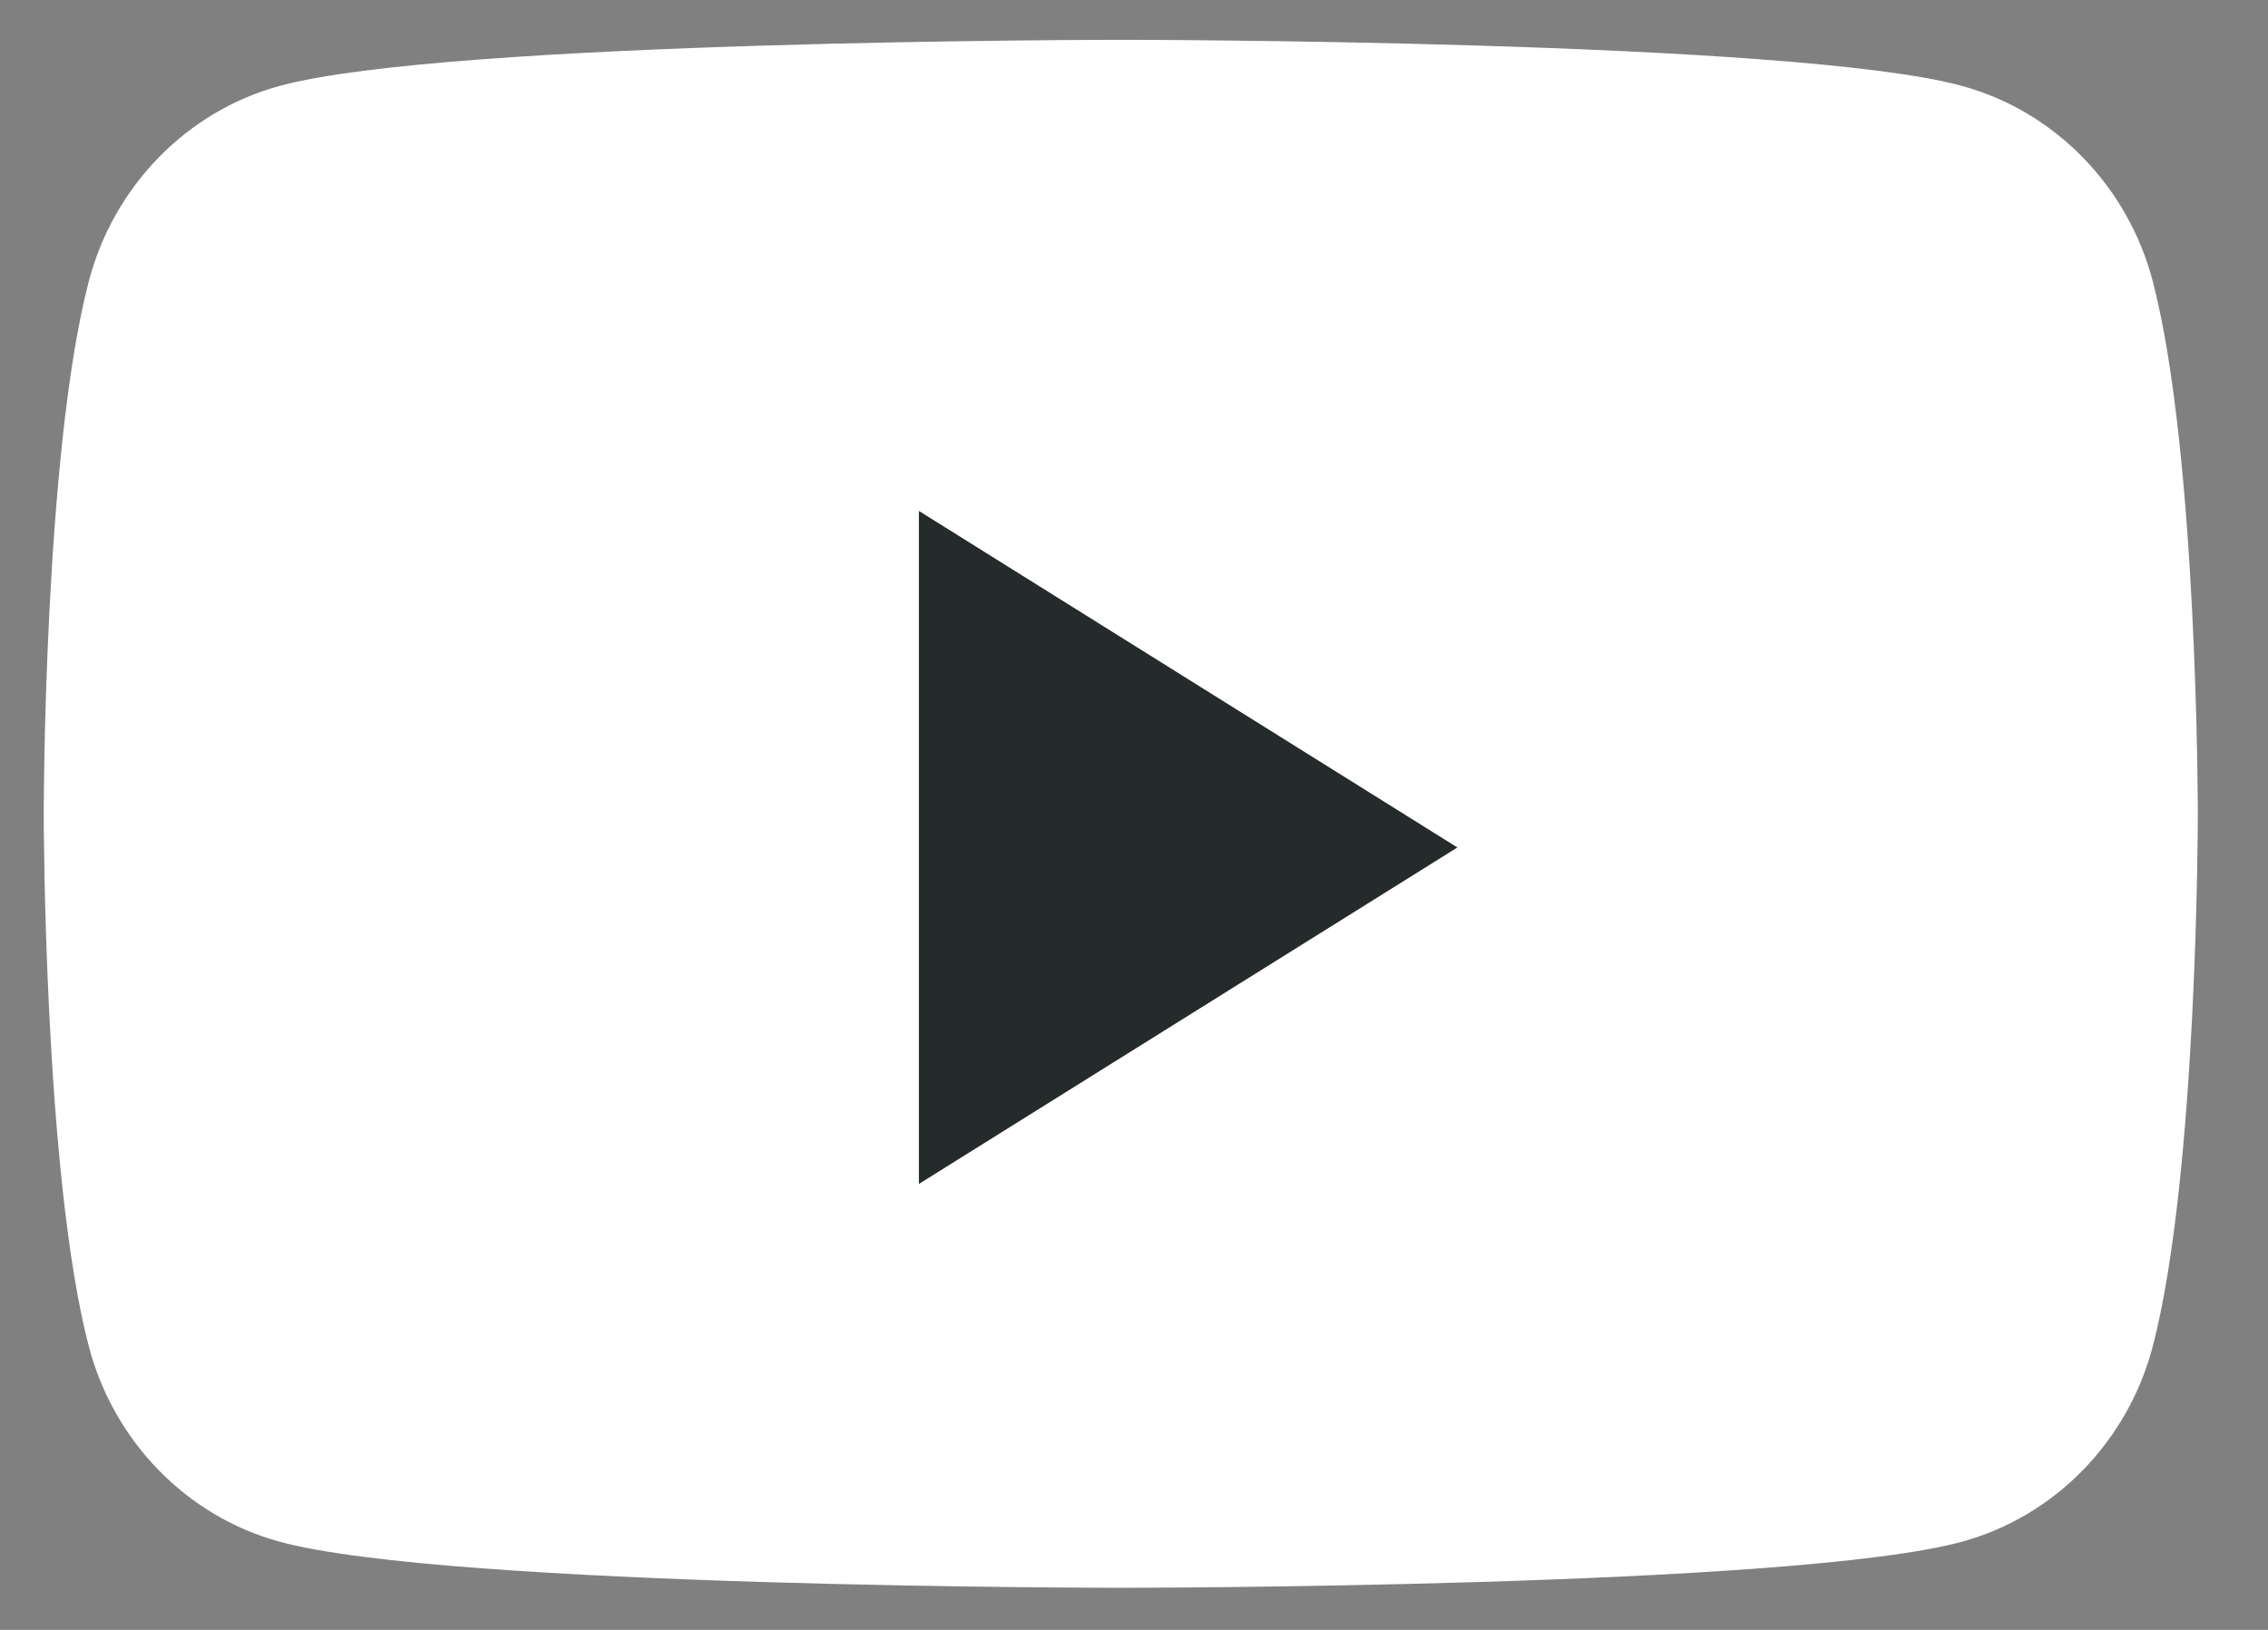
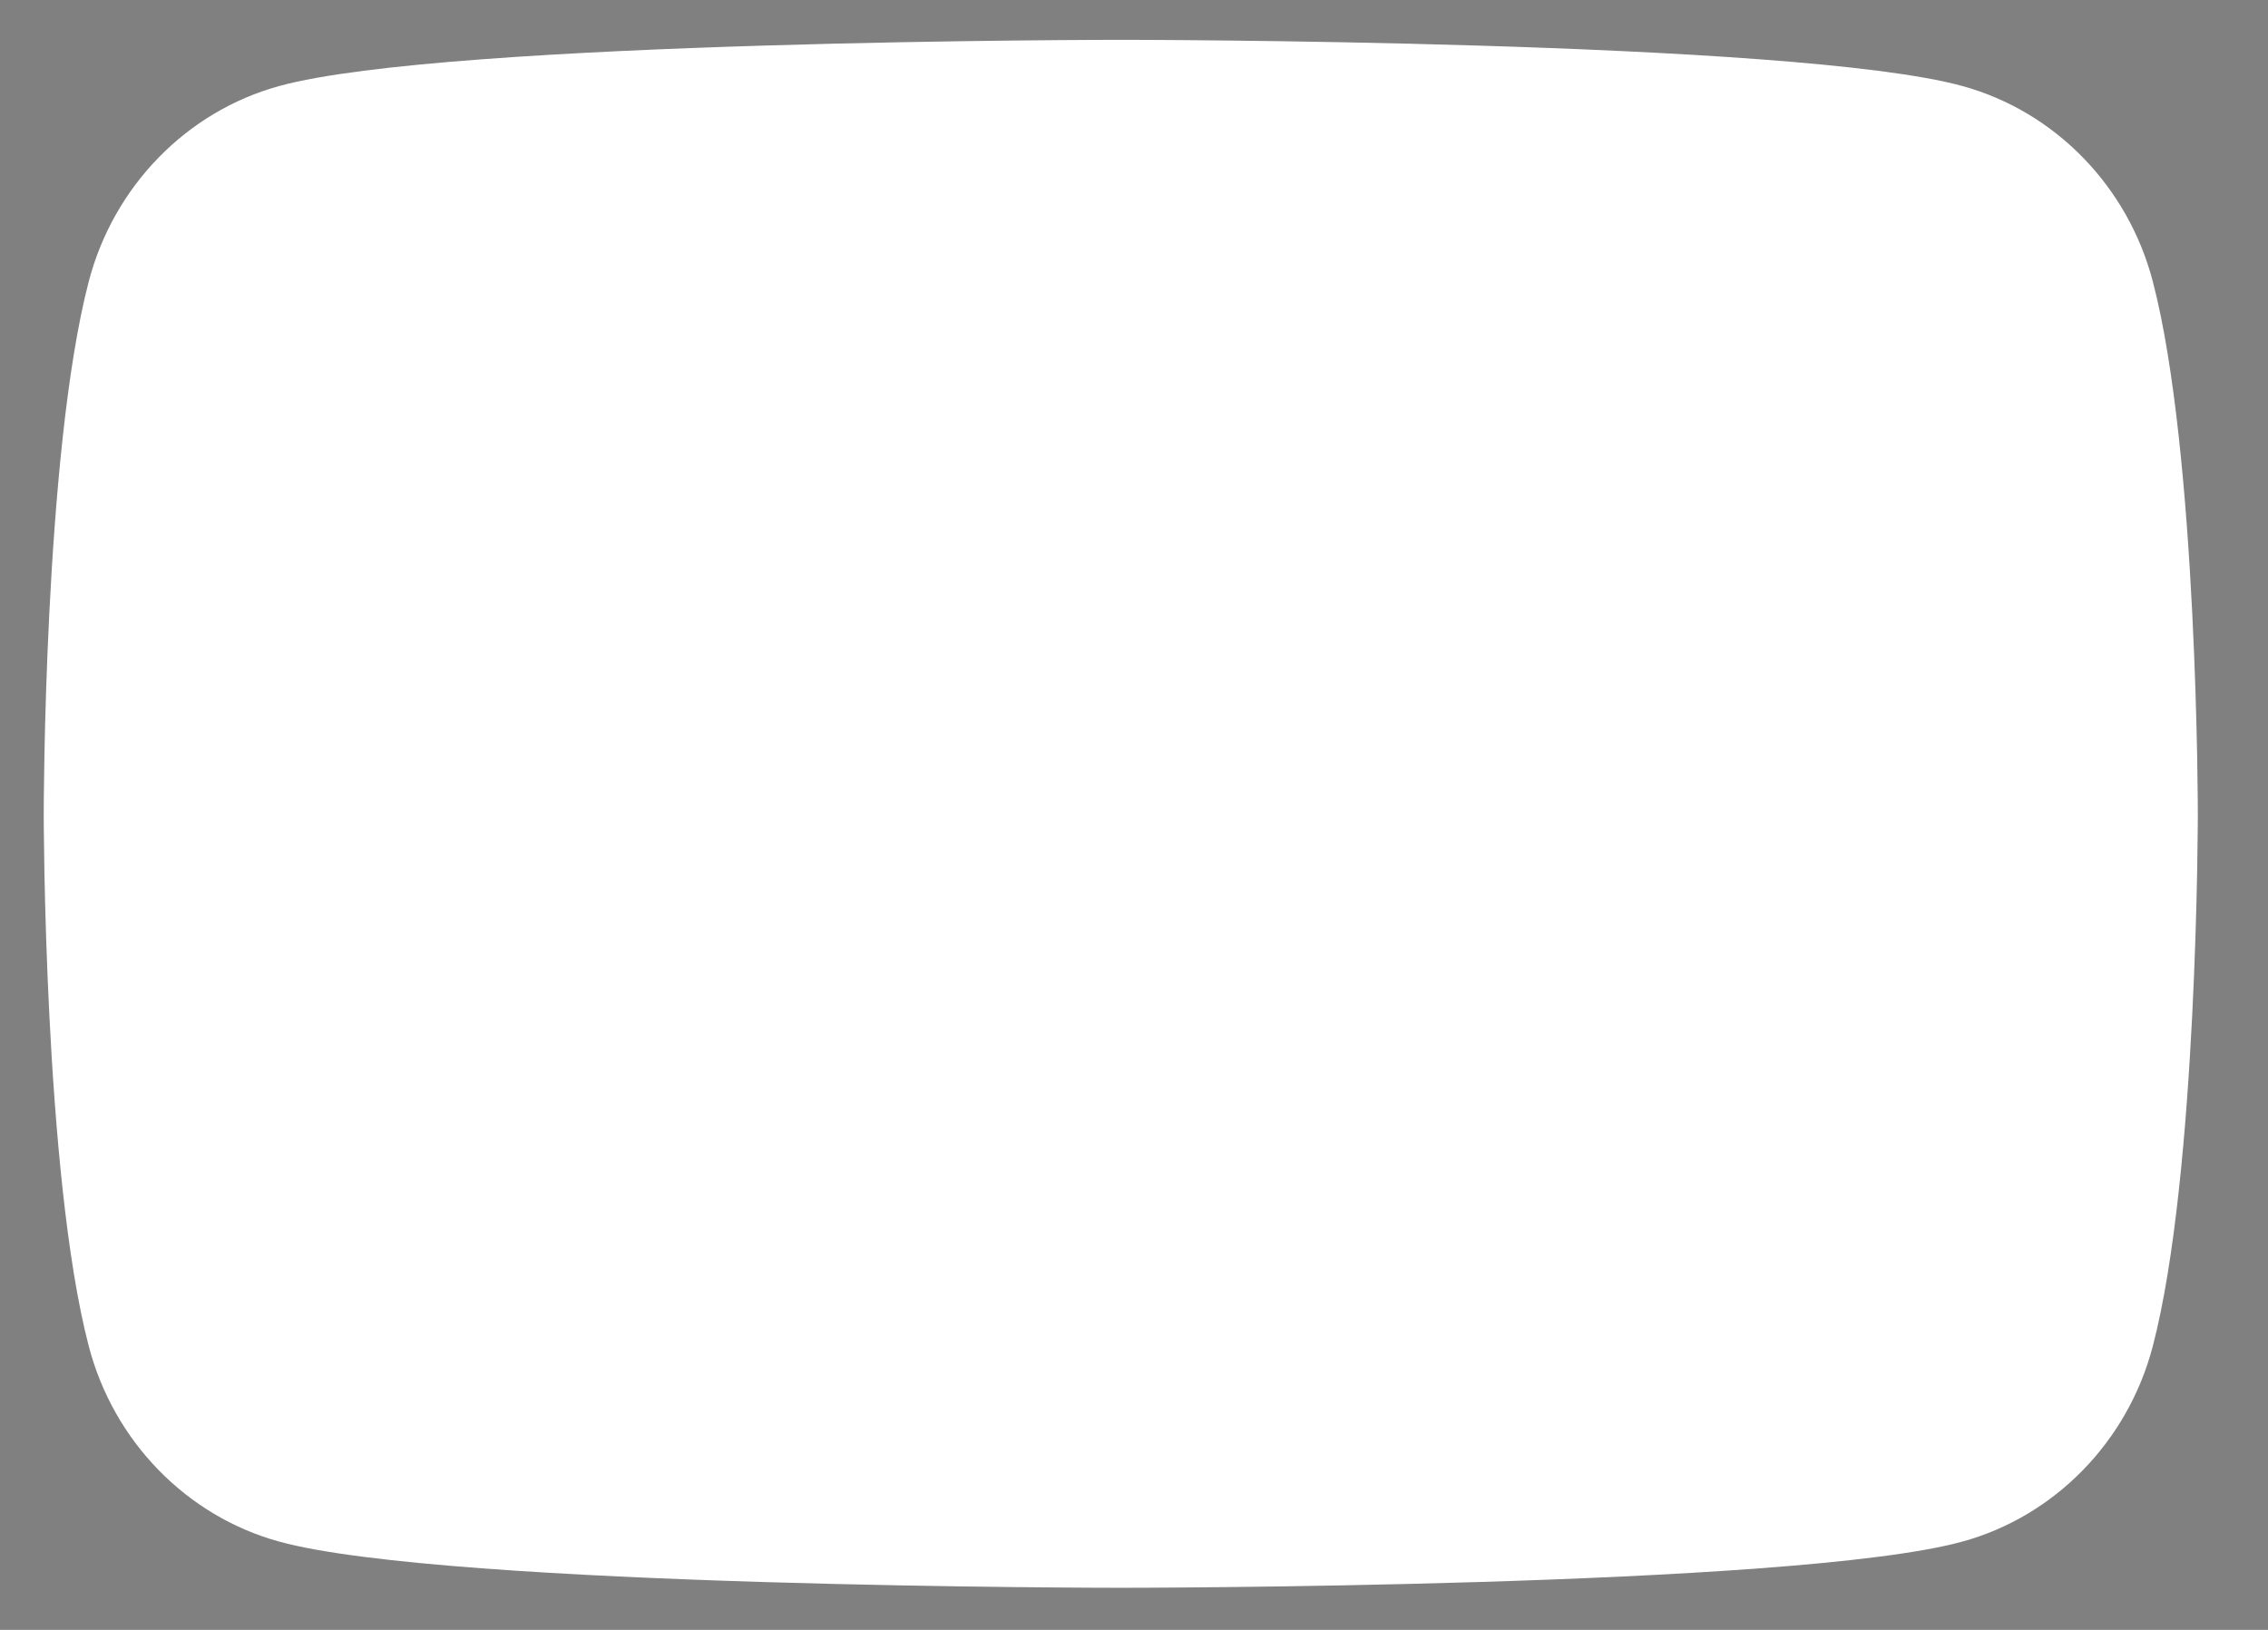
<svg xmlns="http://www.w3.org/2000/svg" width="32" height="23" viewBox="0 0 32 23" fill="none">
  <rect x="0" y="0" width="32" height="23" fill="#808080" stroke="none" />
  <path d="M30.375 3.973C30.025 2.63 28.995 1.573 27.688 1.214C25.318 0.562 15.814 0.562 15.814 0.562C15.814 0.562 6.309 0.562 3.939 1.214C2.632 1.573 1.602 2.63 1.252 3.973C0.617 6.406 0.617 11.484 0.617 11.484C0.617 11.484 0.617 16.562 1.252 18.995C1.602 20.338 2.632 21.395 3.939 21.754C6.309 22.406 15.814 22.406 15.814 22.406C15.814 22.406 25.318 22.406 27.688 21.754C28.995 21.395 30.025 20.338 30.375 18.995C31.01 16.562 31.01 11.484 31.01 11.484C31.01 11.484 31.01 6.406 30.375 3.973Z" fill="white" />
-   <path d="M12.965 16.707V7.21L20.563 11.959L12.965 16.707Z" fill="#252A2B" />
</svg>